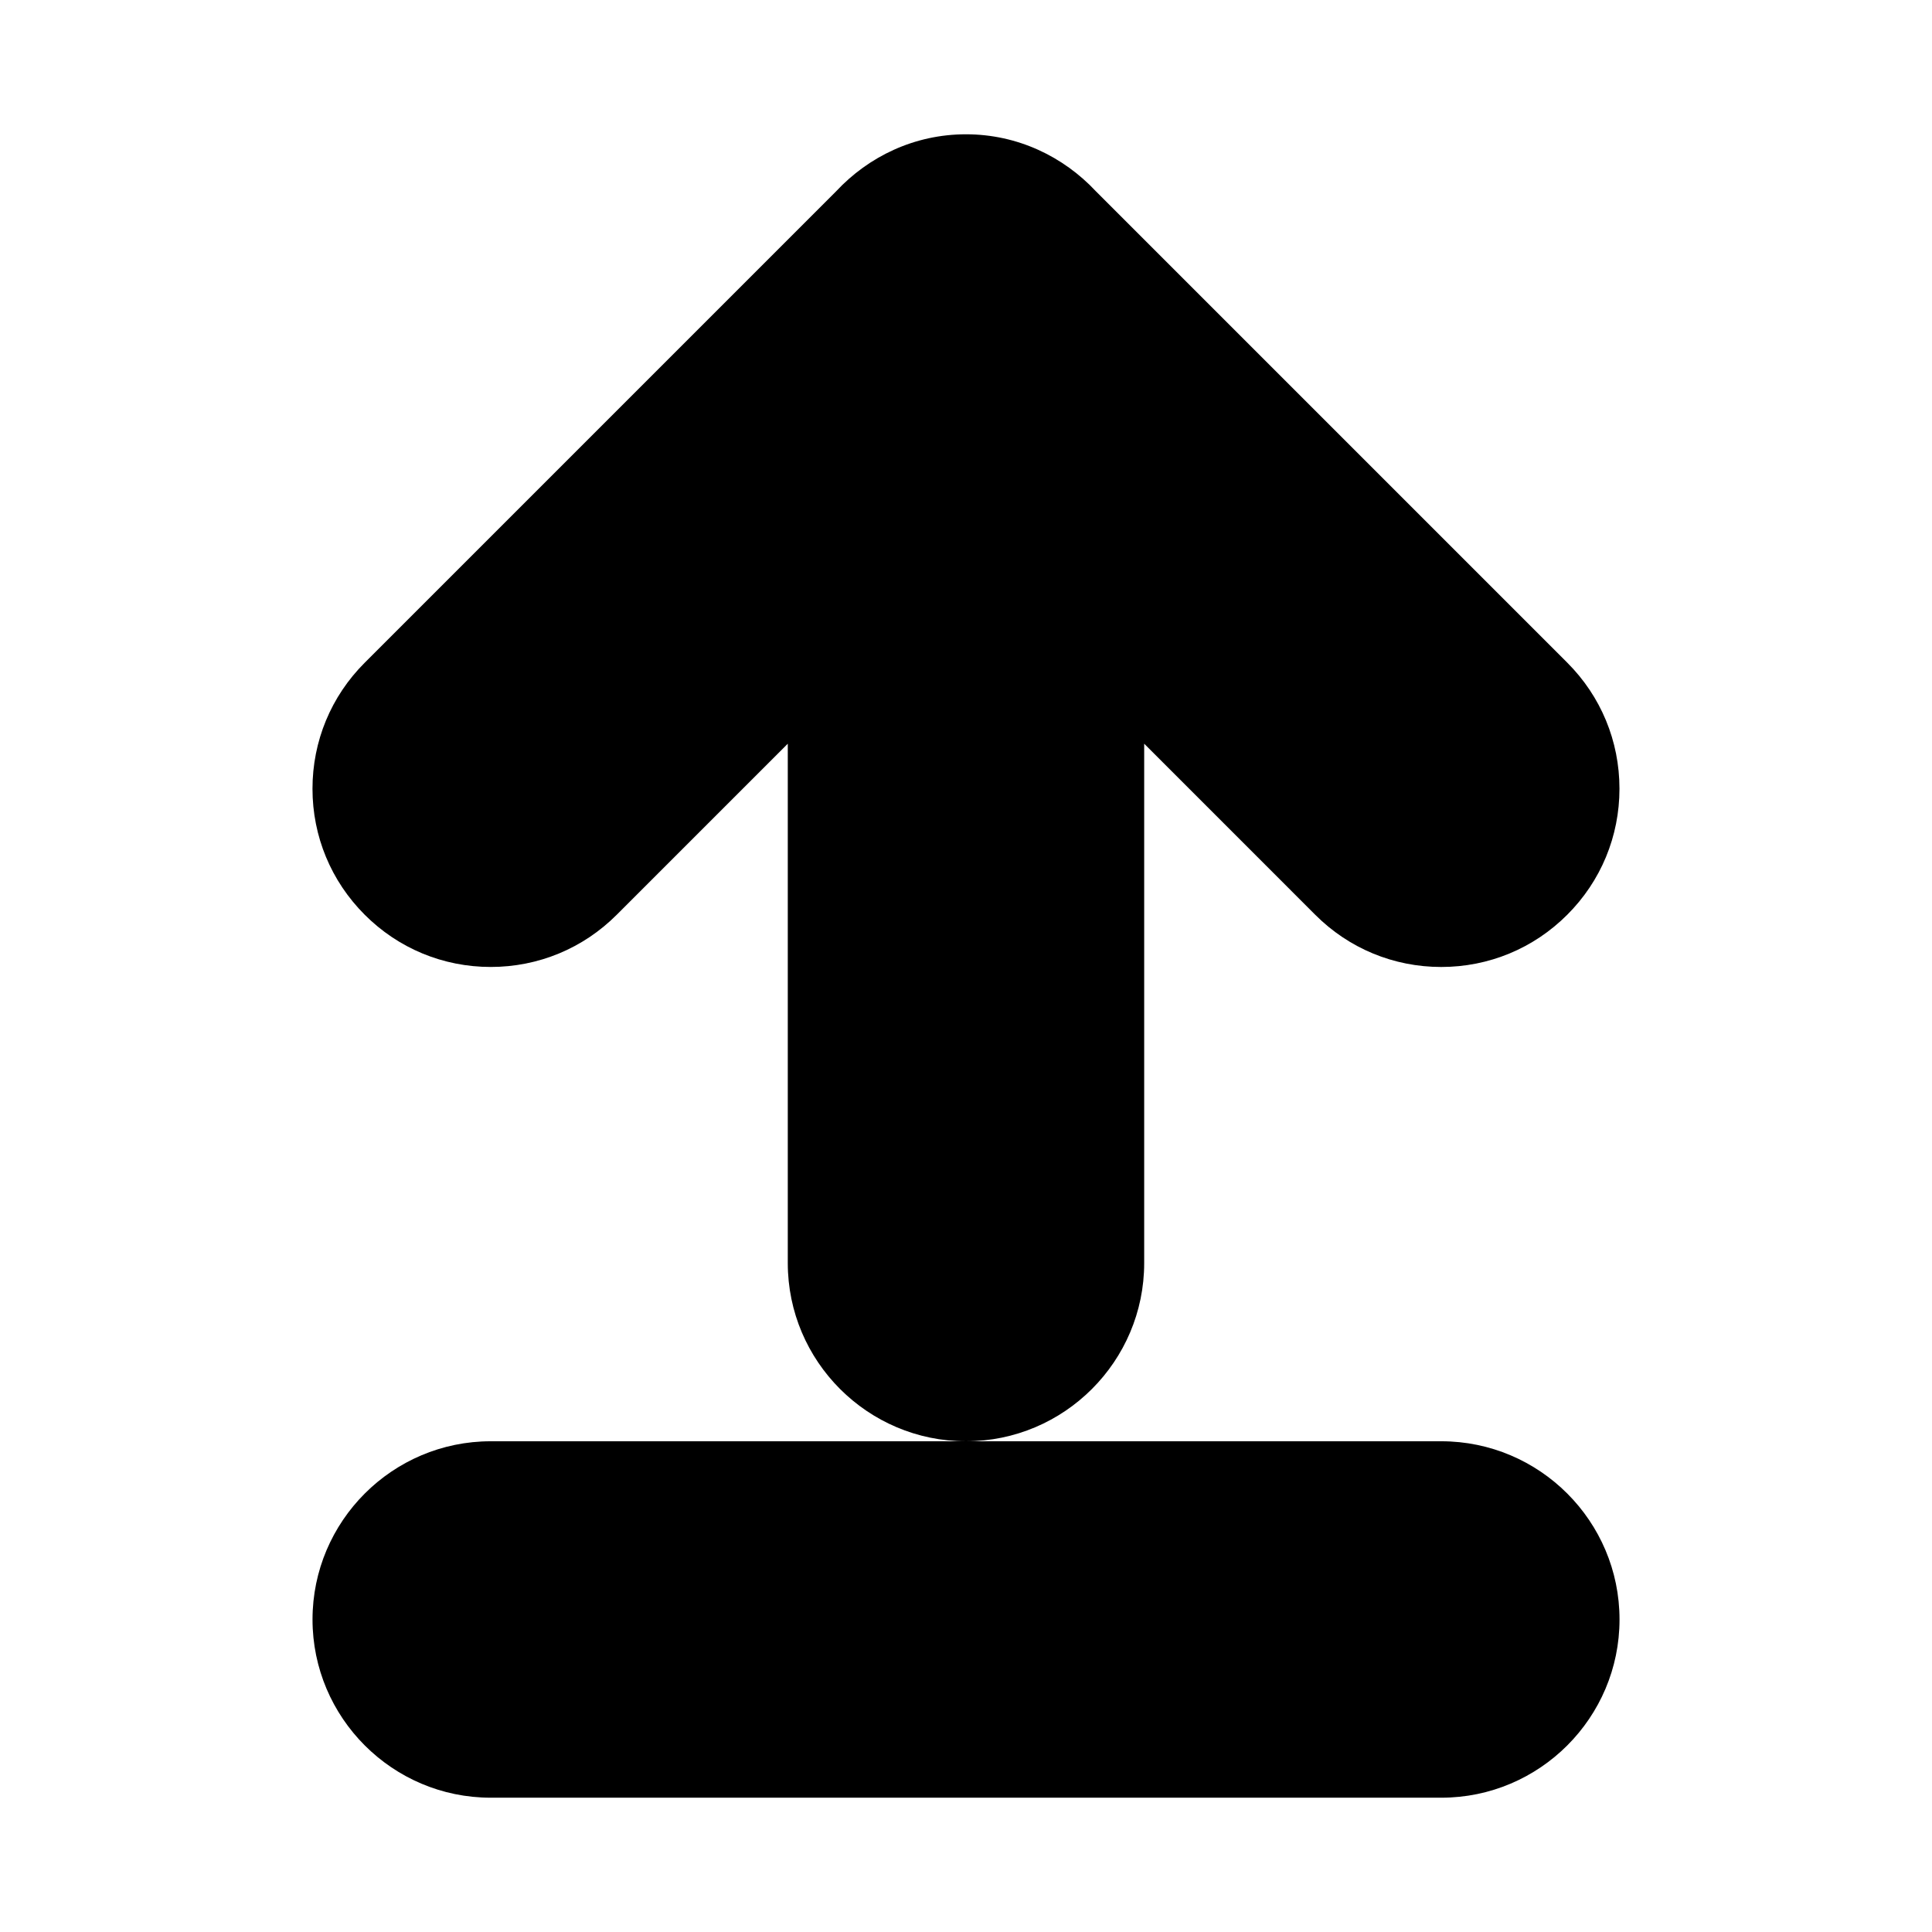
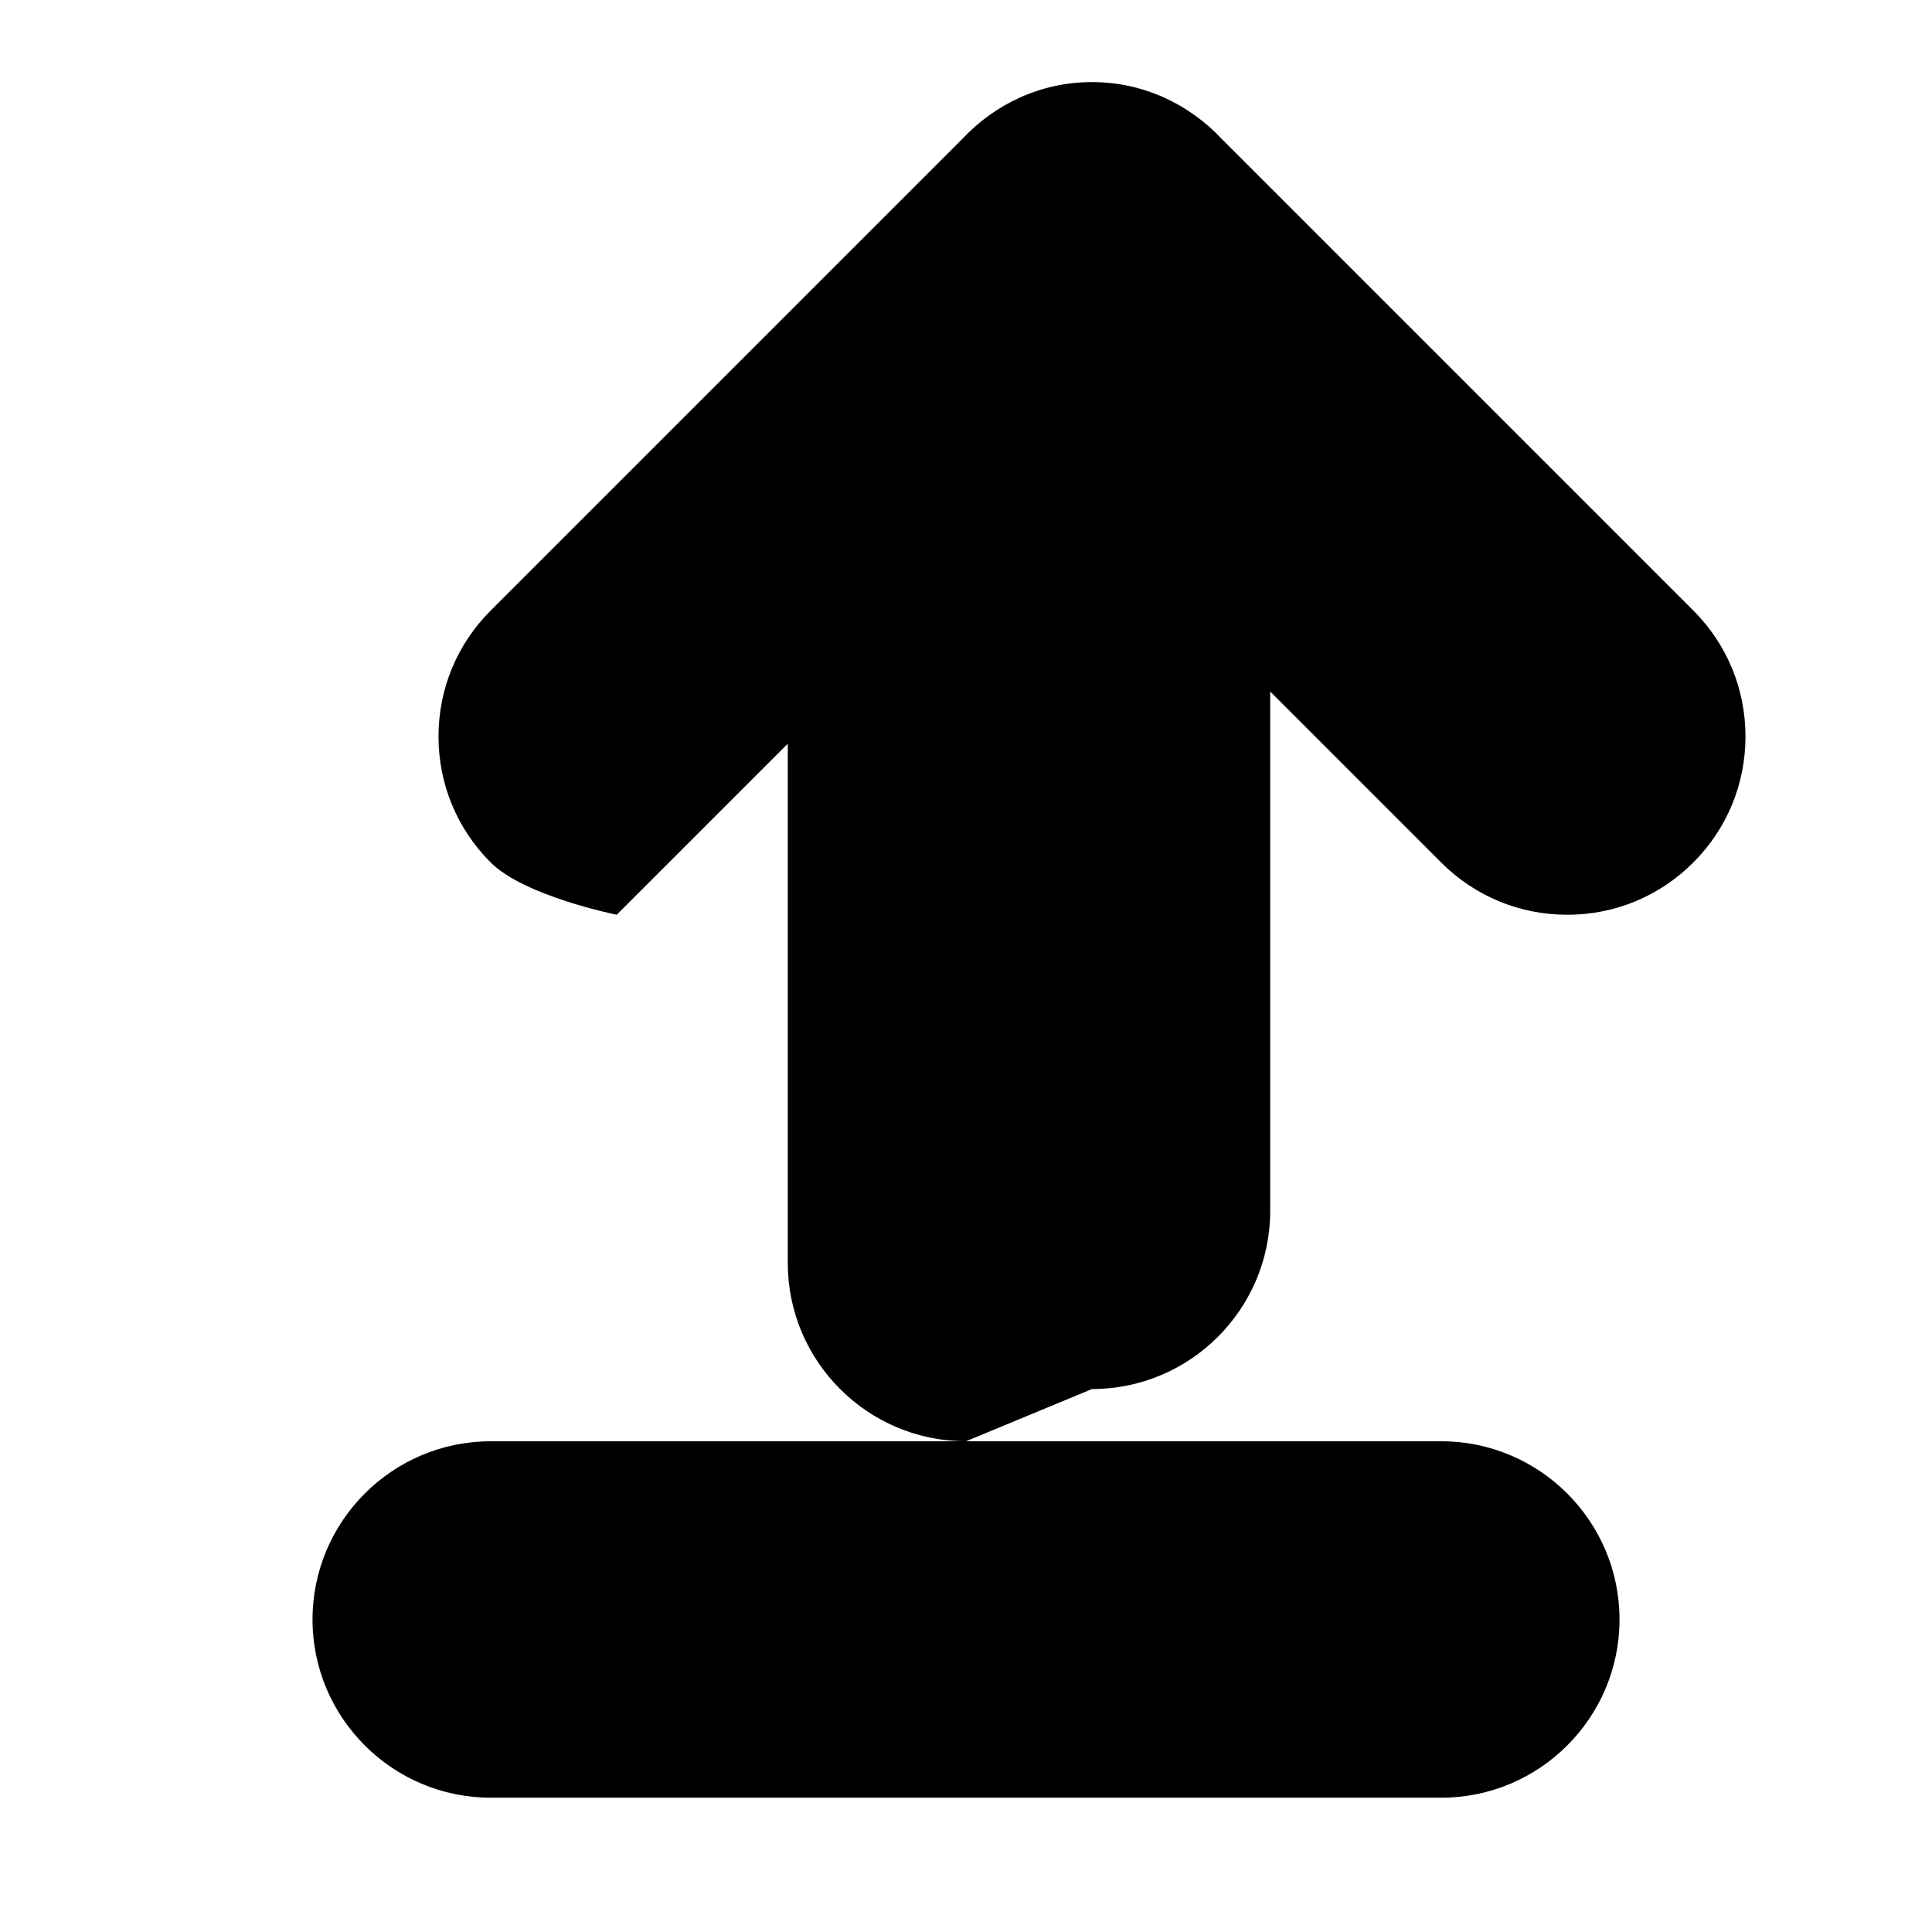
<svg xmlns="http://www.w3.org/2000/svg" fill="#000000" width="800px" height="800px" version="1.1" viewBox="144 144 512 512">
-   <path d="m400 525.95c-26.039 0-47.23-21.191-47.23-47.23v-137.63l-45.328 45.328c-8.914 8.926-20.785 13.836-33.395 13.836s-24.48-4.914-33.395-13.84c-8.926-8.926-13.84-20.781-13.84-33.391s4.914-24.48 13.84-33.395l124.91-124.91c8.629-9.258 20.812-15.129 34.434-15.129 13.617 0 25.805 5.871 34.449 15.129l124.91 124.91c8.906 8.91 13.82 20.766 13.82 33.395 0 12.609-4.914 24.48-13.84 33.395-8.91 8.926-20.781 13.84-33.395 13.84-12.609 0-24.48-4.914-33.395-13.84l-45.324-45.328v137.63c0 26.039-21.191 47.23-47.23 47.23zm125.95 0h-251.9c-26.039 0-47.23 21.191-47.23 47.23 0 26.039 21.191 47.23 47.23 47.23h251.91c26.039 0 47.23-21.191 47.23-47.23 0-26.039-21.191-47.23-47.234-47.23z" />
+   <path d="m400 525.95c-26.039 0-47.23-21.191-47.23-47.23v-137.63l-45.328 45.328s-24.48-4.914-33.395-13.84c-8.926-8.926-13.84-20.781-13.84-33.391s4.914-24.48 13.84-33.395l124.91-124.91c8.629-9.258 20.812-15.129 34.434-15.129 13.617 0 25.805 5.871 34.449 15.129l124.91 124.91c8.906 8.91 13.82 20.766 13.82 33.395 0 12.609-4.914 24.48-13.84 33.395-8.91 8.926-20.781 13.84-33.395 13.84-12.609 0-24.48-4.914-33.395-13.84l-45.324-45.328v137.63c0 26.039-21.191 47.23-47.23 47.23zm125.95 0h-251.9c-26.039 0-47.23 21.191-47.23 47.23 0 26.039 21.191 47.23 47.23 47.23h251.91c26.039 0 47.23-21.191 47.23-47.23 0-26.039-21.191-47.23-47.234-47.23z" />
</svg>